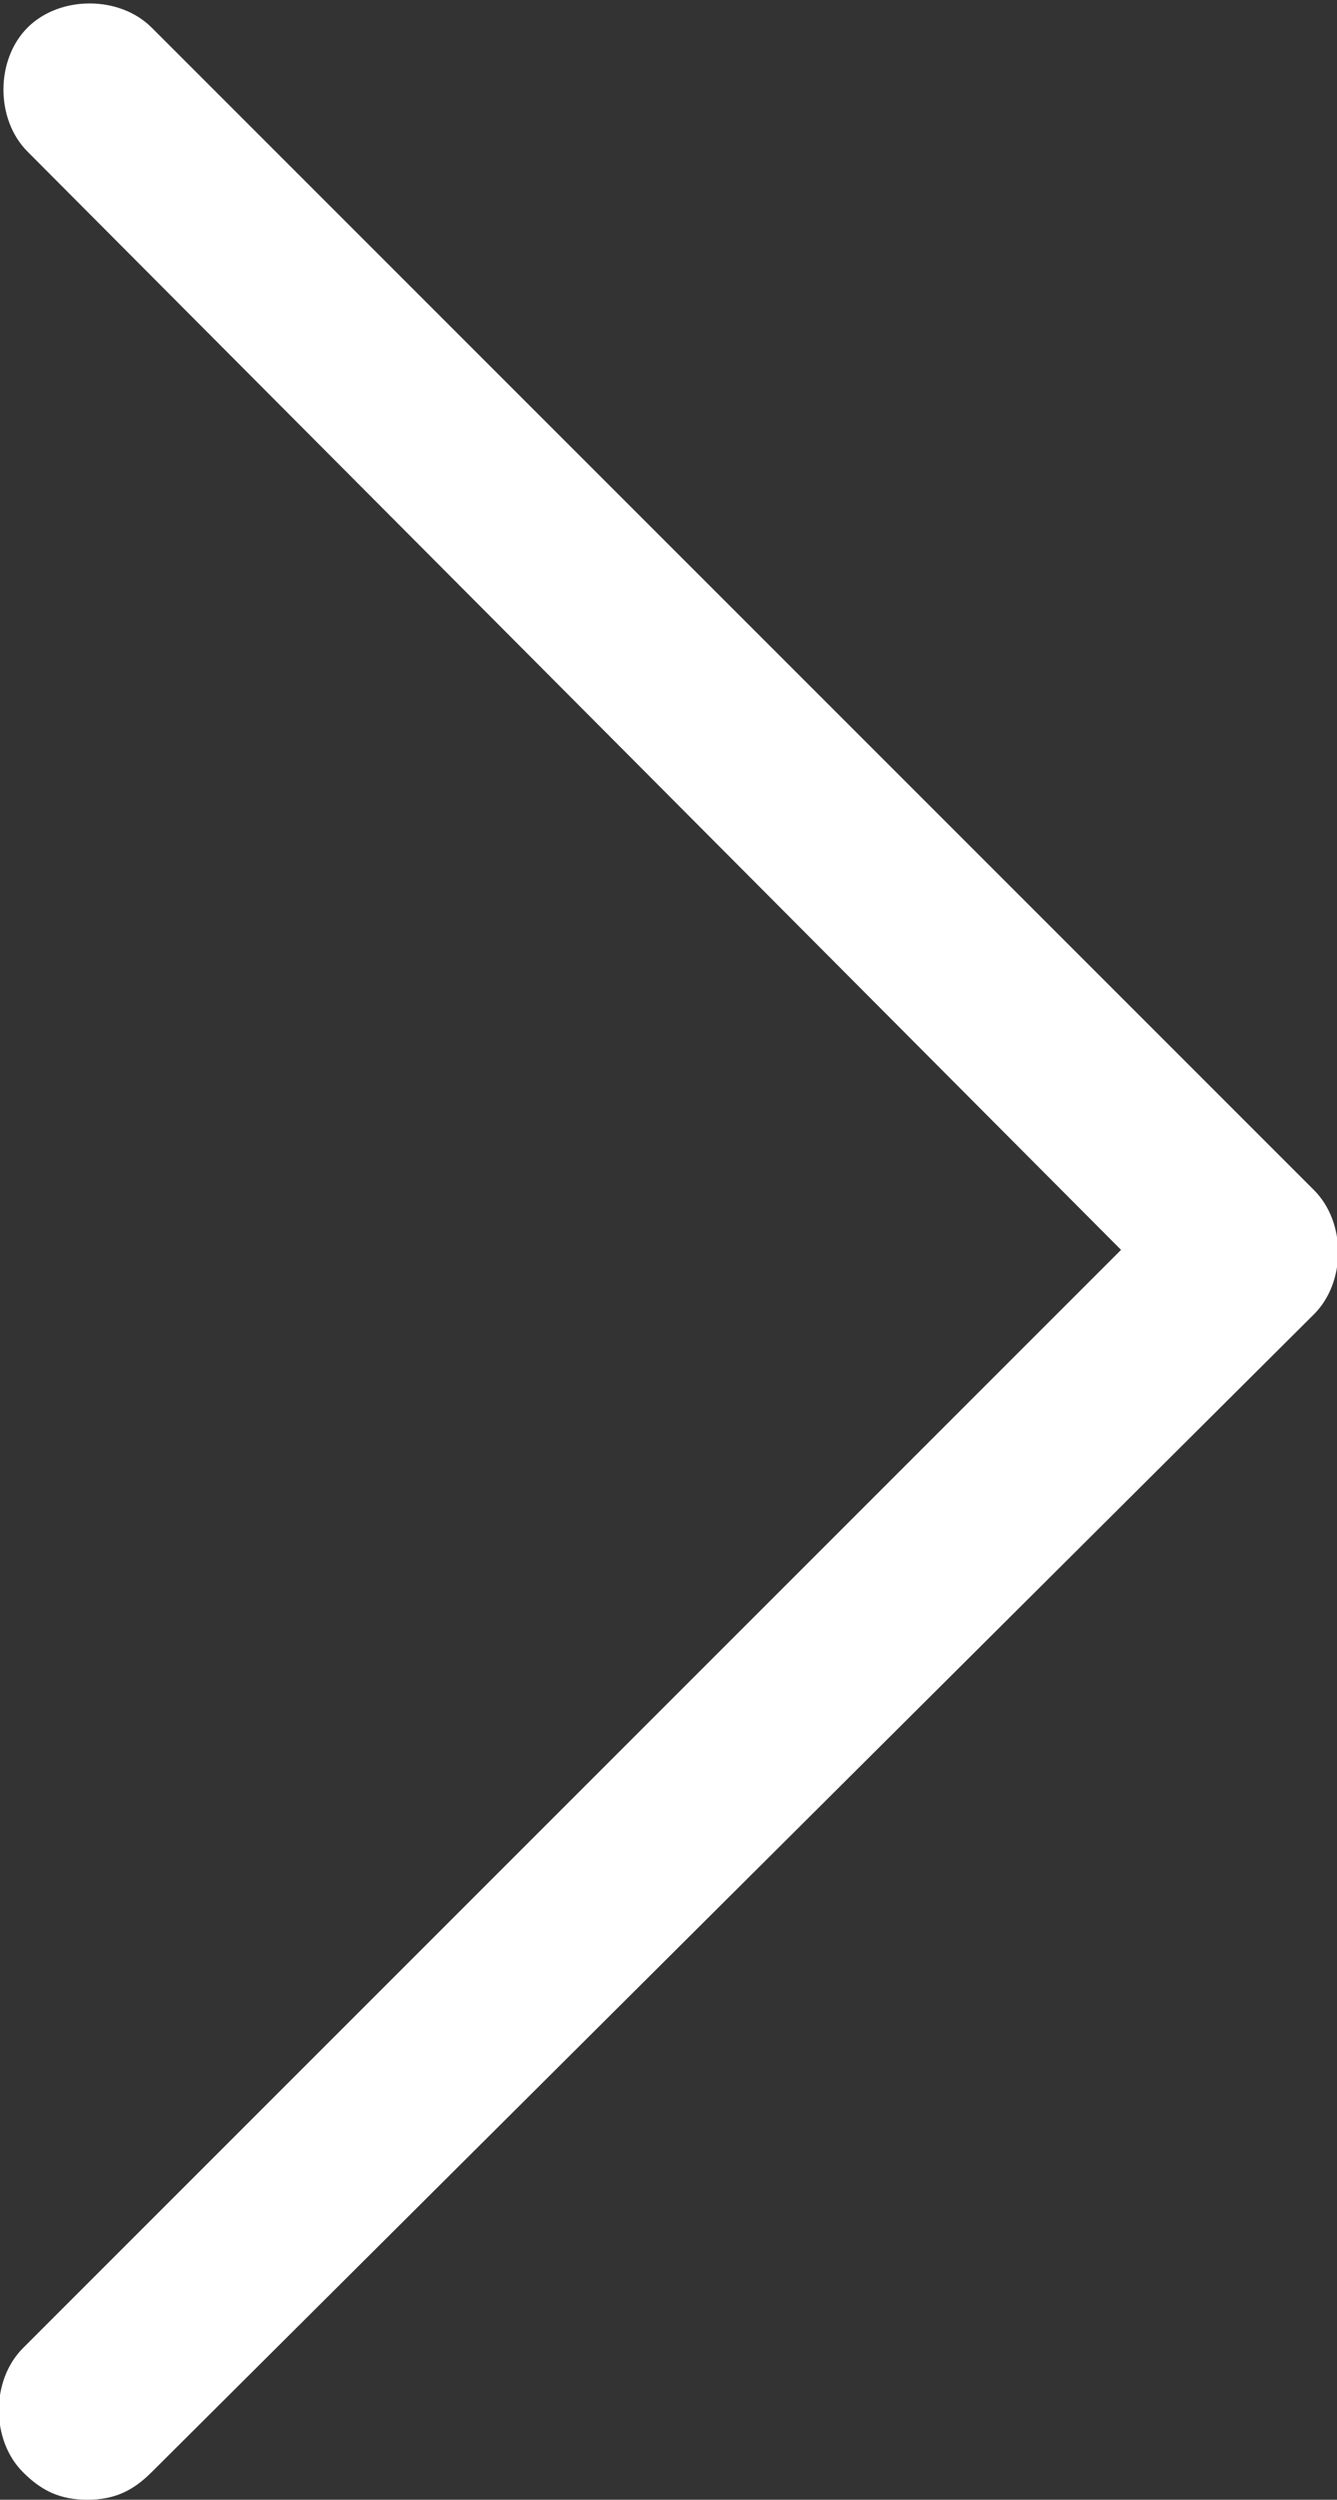
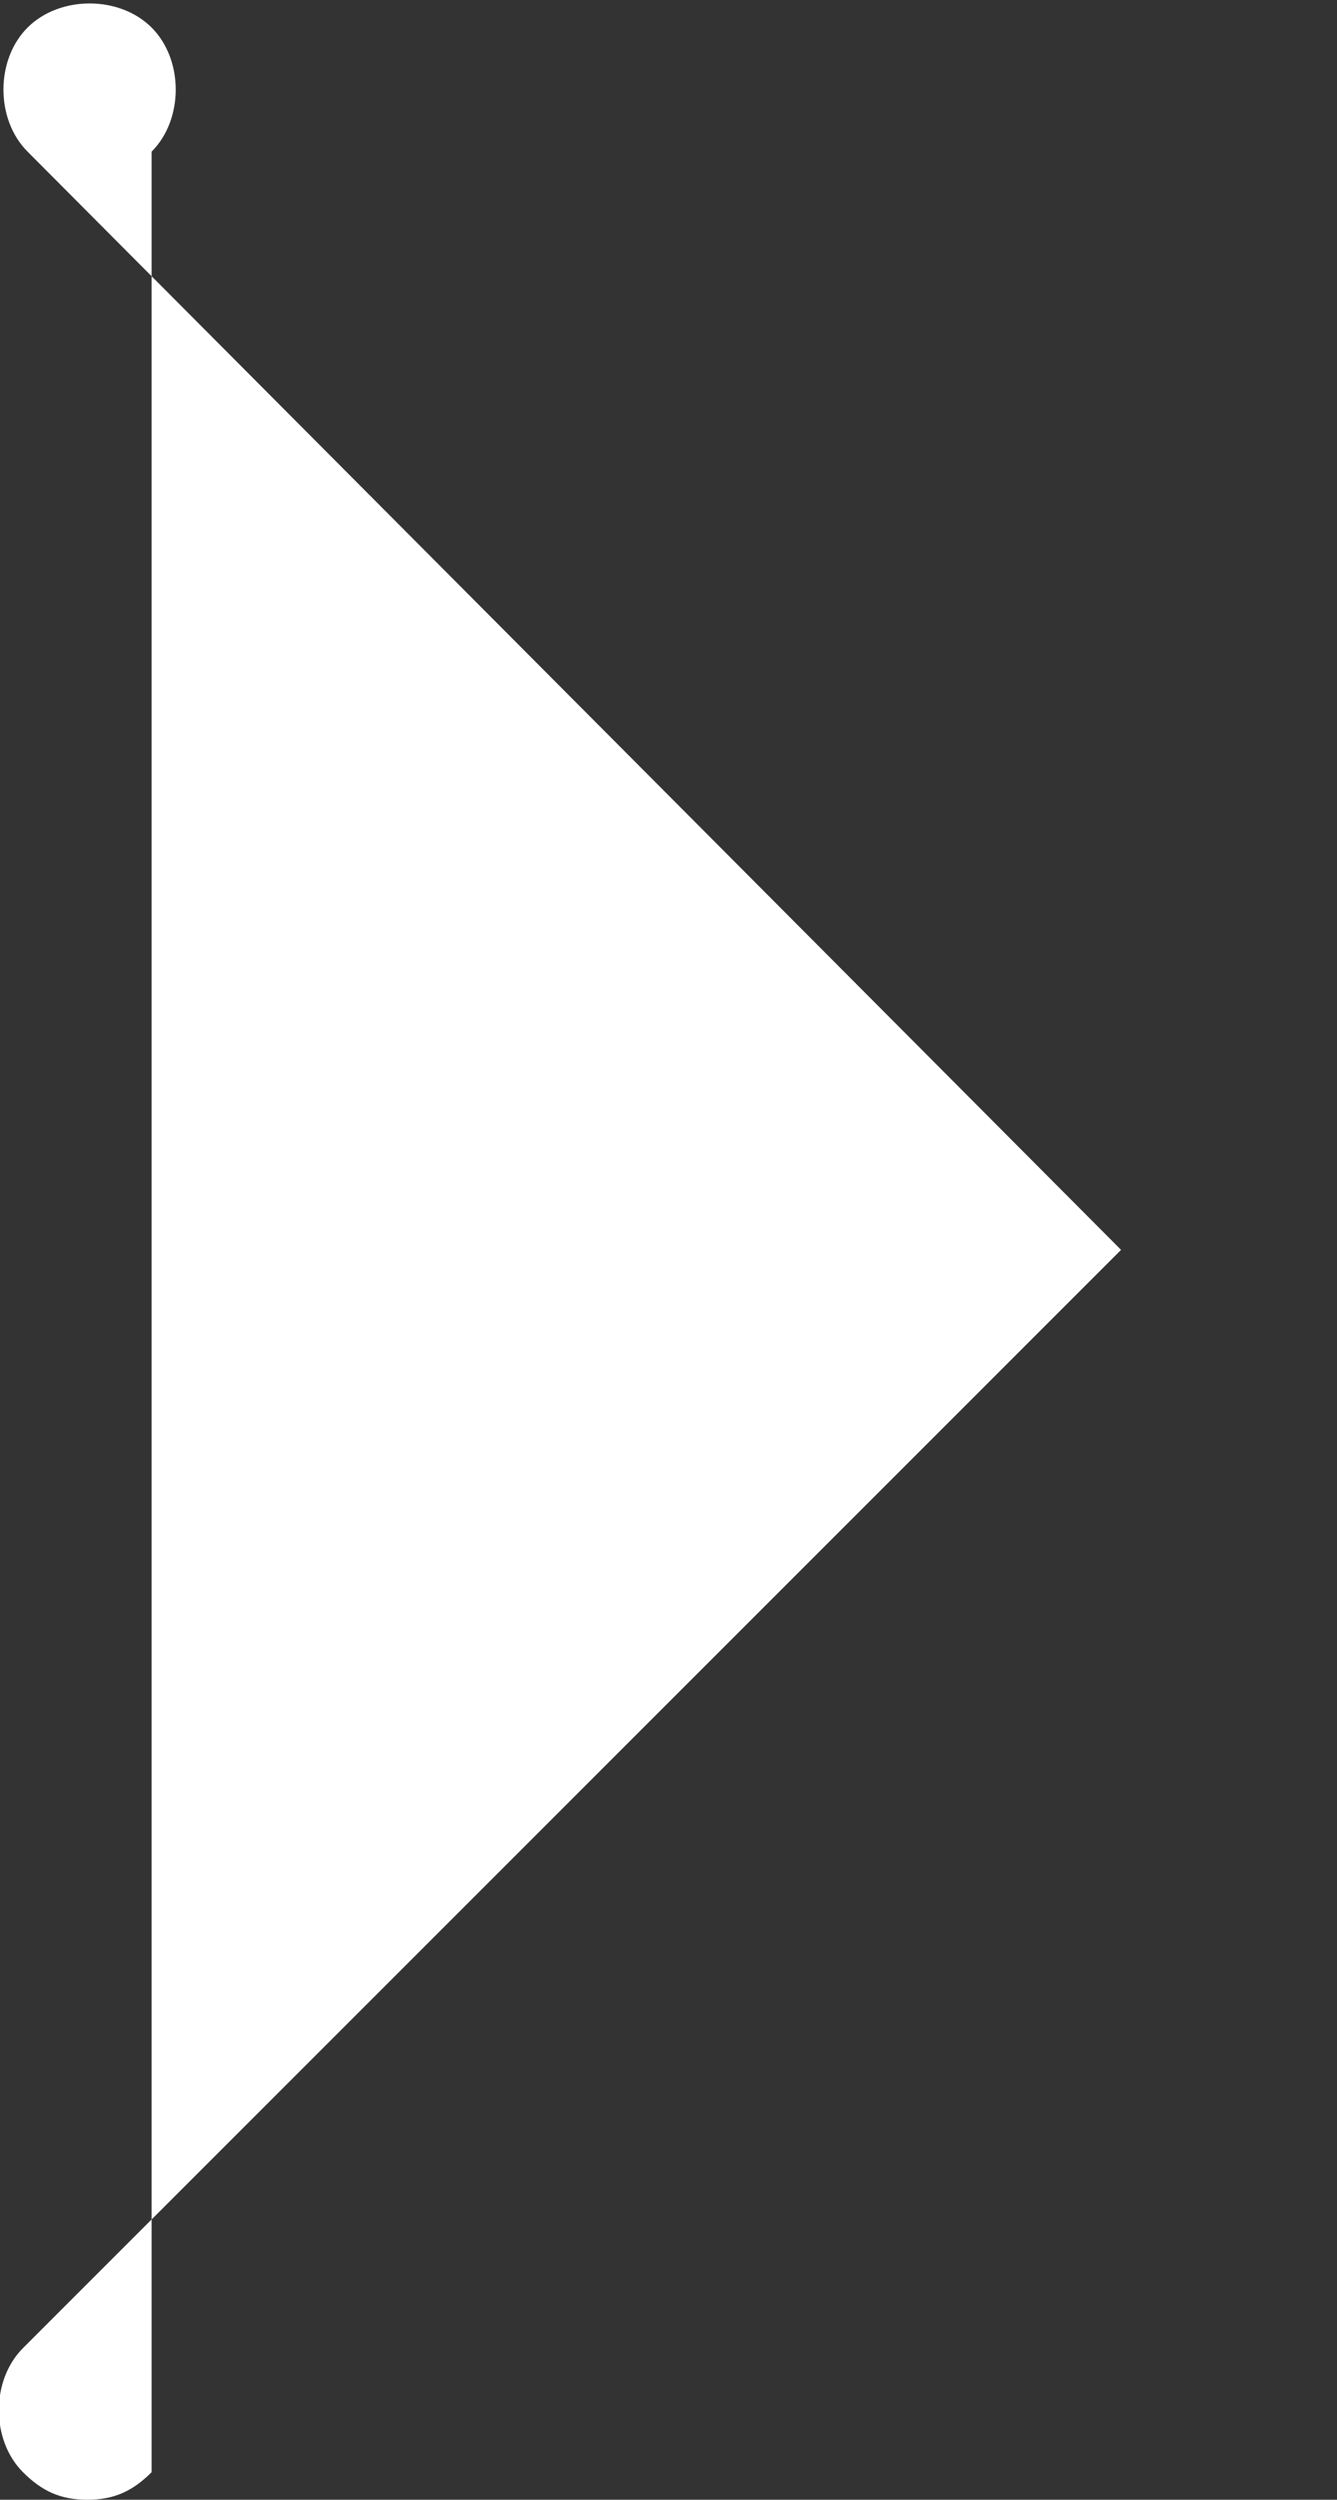
<svg xmlns="http://www.w3.org/2000/svg" id="Layer_1" viewBox="0 0 29.1 54.4">
  <rect x="0" y="0" width="29.1" height="54.4" fill="#333333" stroke="none" />
  <style>.st0{fill:#fff}</style>
-   <path class="st0" d="M3.3 53.8c-.4.4-.8.6-1.4.6s-1-.2-1.4-.6c-.7-.7-.7-2 0-2.7l23.9-23.9L.6 3.3c-.7-.7-.7-2 0-2.7s2-.7 2.7 0l25.3 25.3c.7.7.7 2 0 2.7L3.3 53.8z" />
+   <path class="st0" d="M3.3 53.8c-.4.4-.8.6-1.4.6s-1-.2-1.4-.6c-.7-.7-.7-2 0-2.7l23.9-23.9L.6 3.3c-.7-.7-.7-2 0-2.7s2-.7 2.7 0c.7.7.7 2 0 2.7L3.3 53.8z" />
</svg>